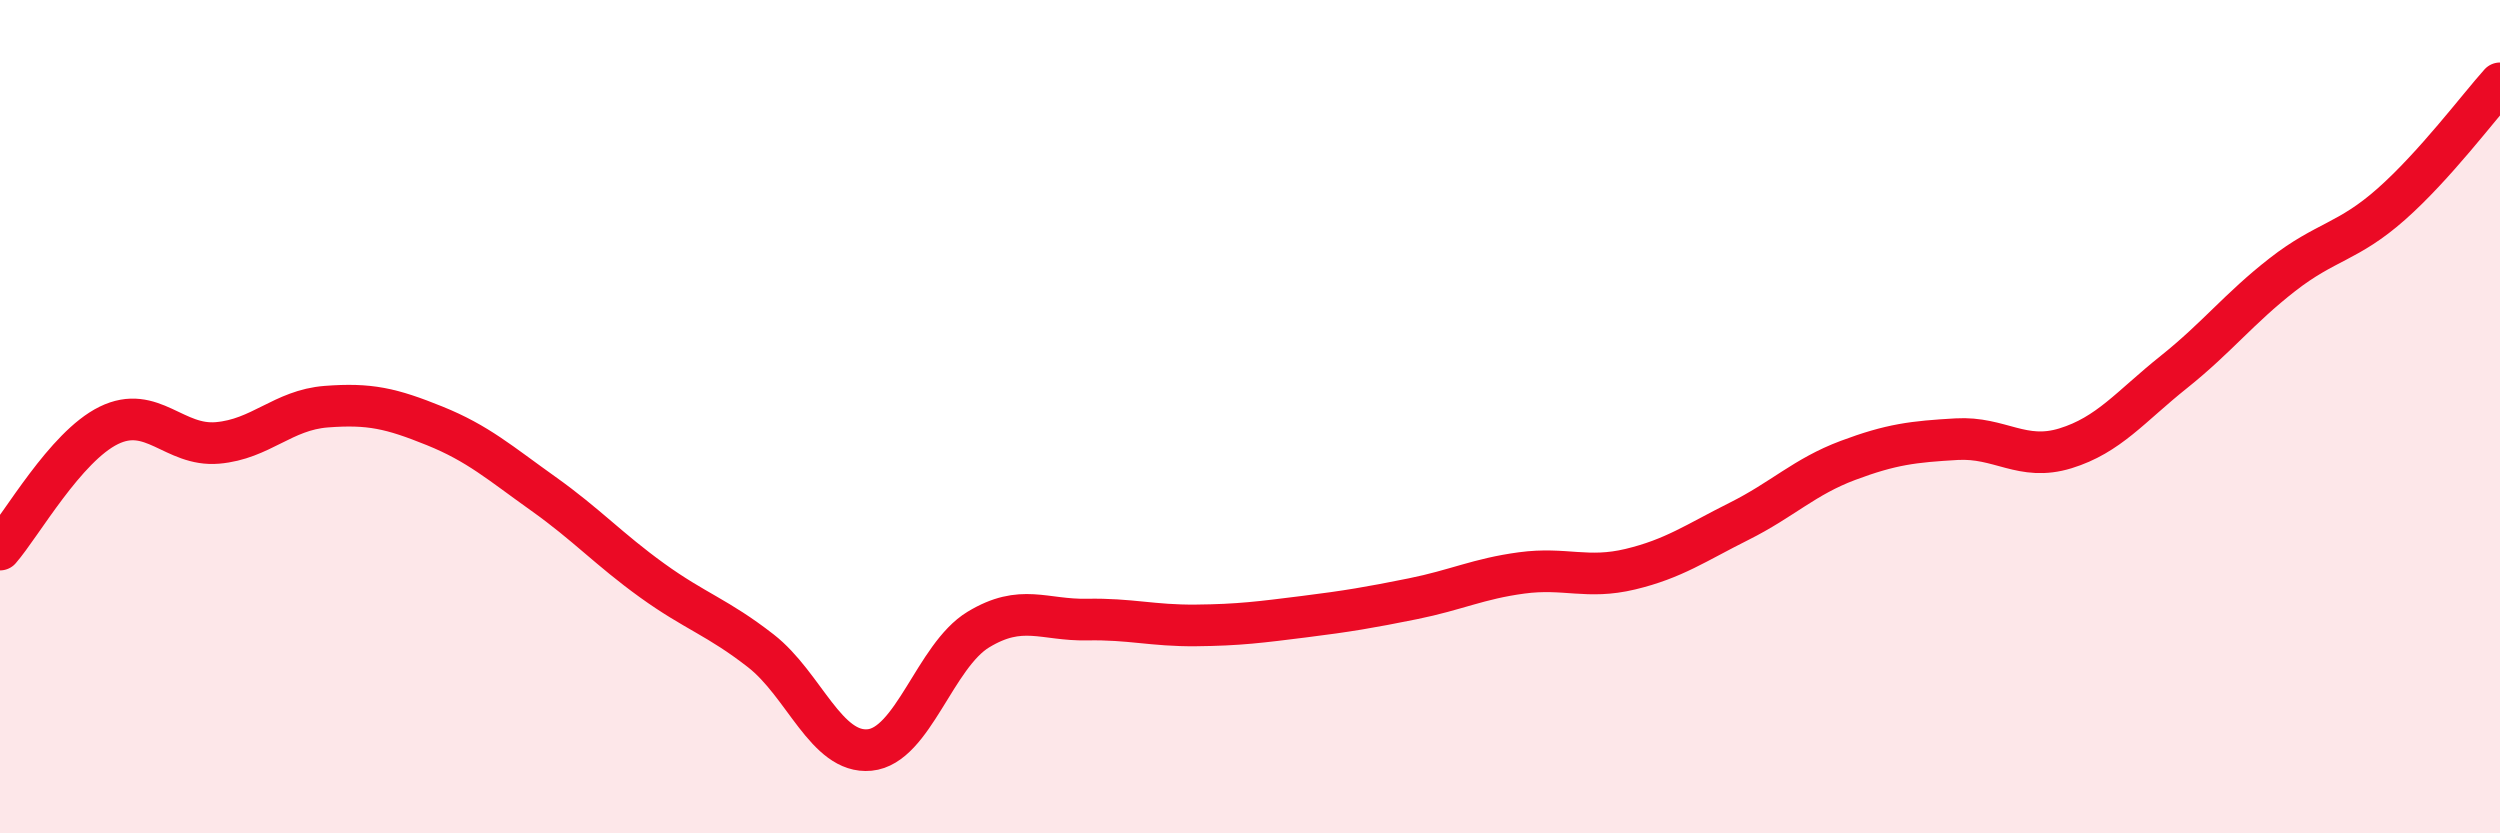
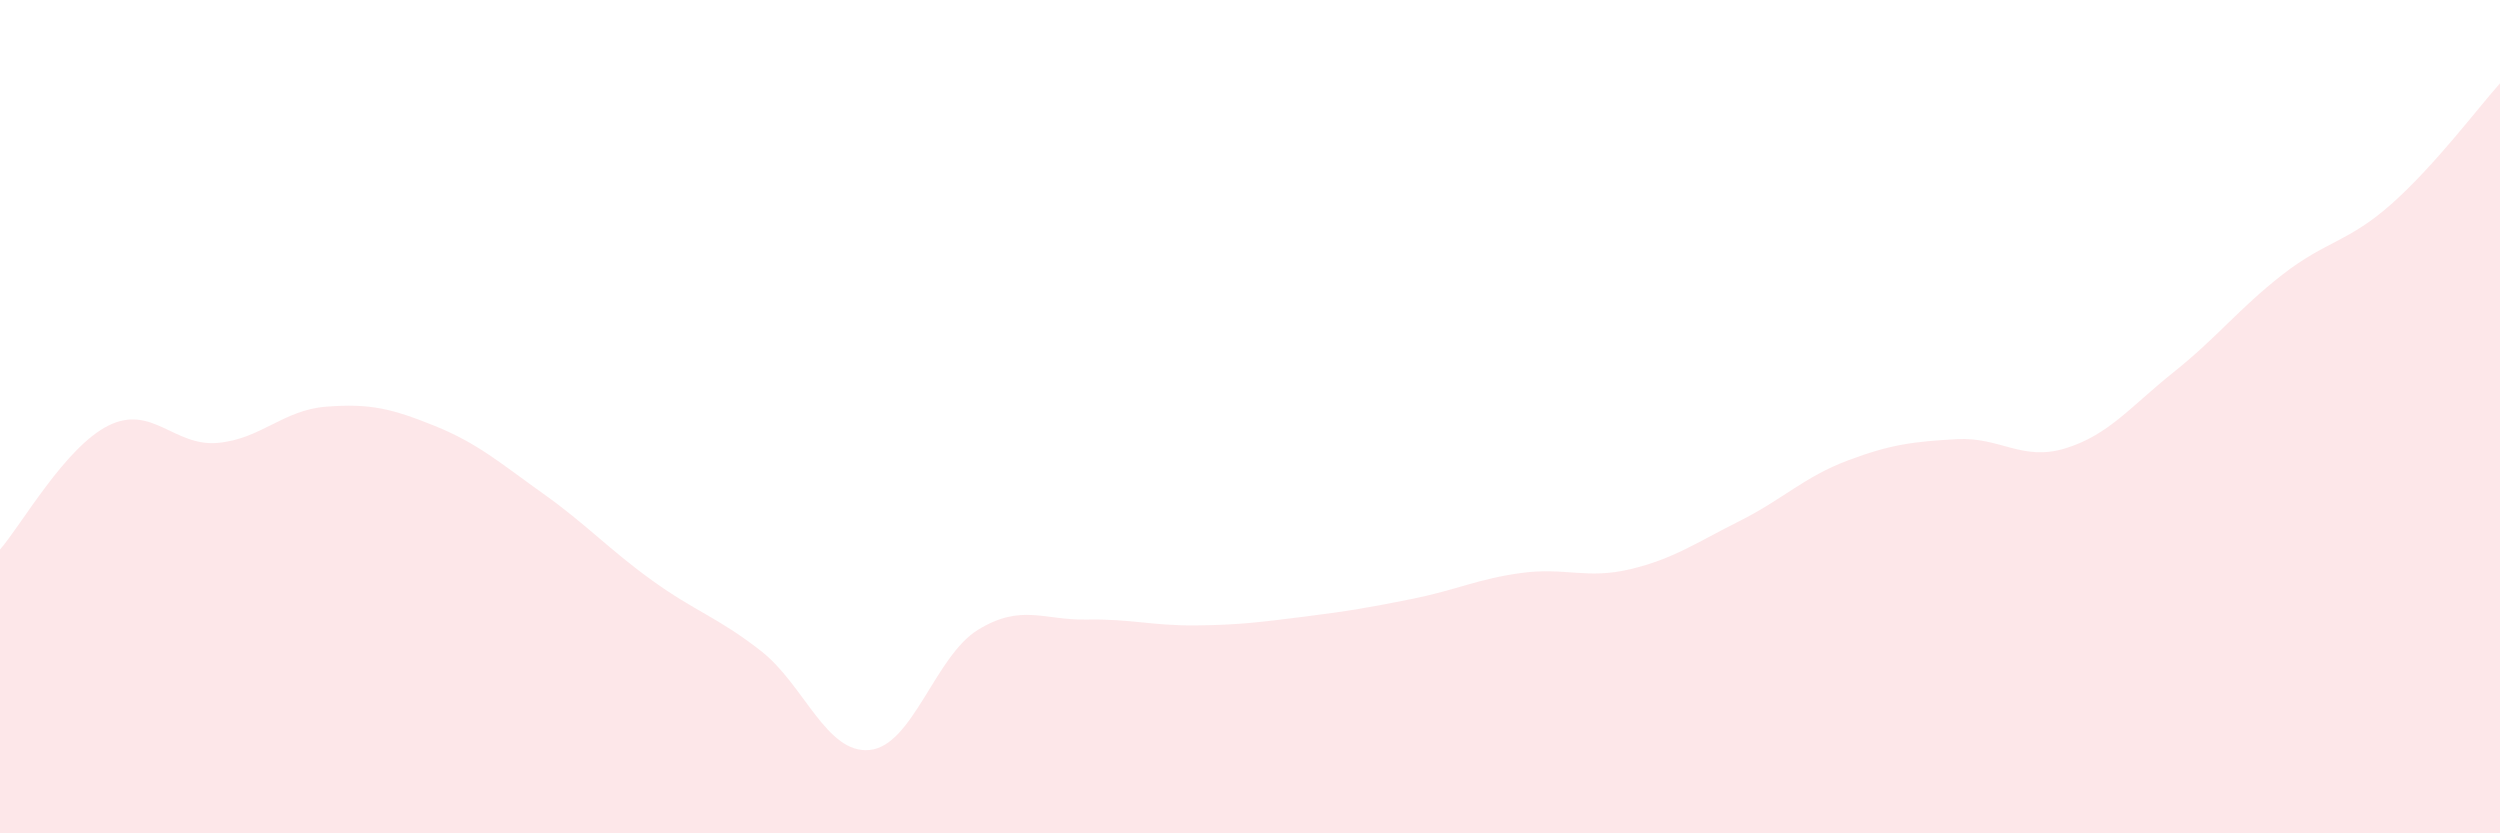
<svg xmlns="http://www.w3.org/2000/svg" width="60" height="20" viewBox="0 0 60 20">
  <path d="M 0,13.19 C 0.52,12.59 1.57,10.72 2.61,10.21 C 3.65,9.7 4.18,10.72 5.22,10.63 C 6.26,10.54 6.79,9.84 7.83,9.76 C 8.87,9.68 9.39,9.8 10.43,10.22 C 11.47,10.64 12,11.11 13.04,11.85 C 14.08,12.59 14.61,13.18 15.65,13.93 C 16.69,14.68 17.22,14.81 18.26,15.62 C 19.3,16.43 19.83,18.1 20.87,18 C 21.91,17.9 22.44,15.74 23.48,15.11 C 24.52,14.48 25.05,14.89 26.09,14.87 C 27.13,14.85 27.66,15.02 28.7,15.01 C 29.74,15 30.26,14.93 31.3,14.8 C 32.34,14.67 32.87,14.58 33.91,14.37 C 34.95,14.16 35.48,13.89 36.52,13.75 C 37.56,13.61 38.09,13.91 39.13,13.66 C 40.17,13.41 40.7,13.03 41.74,12.51 C 42.78,11.99 43.31,11.44 44.35,11.05 C 45.39,10.66 45.92,10.6 46.96,10.54 C 48,10.48 48.53,11.08 49.57,10.76 C 50.61,10.44 51.13,9.76 52.17,8.93 C 53.21,8.1 53.74,7.4 54.78,6.59 C 55.82,5.78 56.35,5.82 57.39,4.9 C 58.43,3.98 59.48,2.58 60,2L60 20L0 20Z" fill="#EB0A25" opacity="0.1" stroke-linecap="round" stroke-linejoin="round" />
-   <path d="M 0,13.19 C 0.52,12.59 1.57,10.72 2.61,10.21 C 3.65,9.7 4.18,10.72 5.22,10.63 C 6.26,10.54 6.79,9.84 7.83,9.76 C 8.87,9.68 9.39,9.8 10.43,10.22 C 11.47,10.64 12,11.11 13.04,11.85 C 14.08,12.59 14.61,13.18 15.65,13.93 C 16.69,14.68 17.22,14.81 18.26,15.62 C 19.3,16.43 19.83,18.1 20.87,18 C 21.91,17.9 22.44,15.74 23.48,15.11 C 24.52,14.48 25.05,14.89 26.09,14.87 C 27.13,14.85 27.66,15.02 28.7,15.01 C 29.74,15 30.26,14.93 31.3,14.8 C 32.34,14.67 32.87,14.58 33.91,14.37 C 34.95,14.16 35.48,13.89 36.52,13.75 C 37.56,13.61 38.09,13.91 39.13,13.66 C 40.17,13.41 40.7,13.03 41.74,12.51 C 42.78,11.99 43.31,11.44 44.35,11.05 C 45.39,10.66 45.92,10.6 46.96,10.54 C 48,10.48 48.53,11.08 49.57,10.76 C 50.61,10.44 51.13,9.76 52.17,8.93 C 53.21,8.1 53.74,7.4 54.78,6.59 C 55.82,5.78 56.35,5.82 57.39,4.9 C 58.43,3.98 59.48,2.58 60,2" stroke="#EB0A25" stroke-width="1" fill="none" stroke-linecap="round" stroke-linejoin="round" />
</svg>